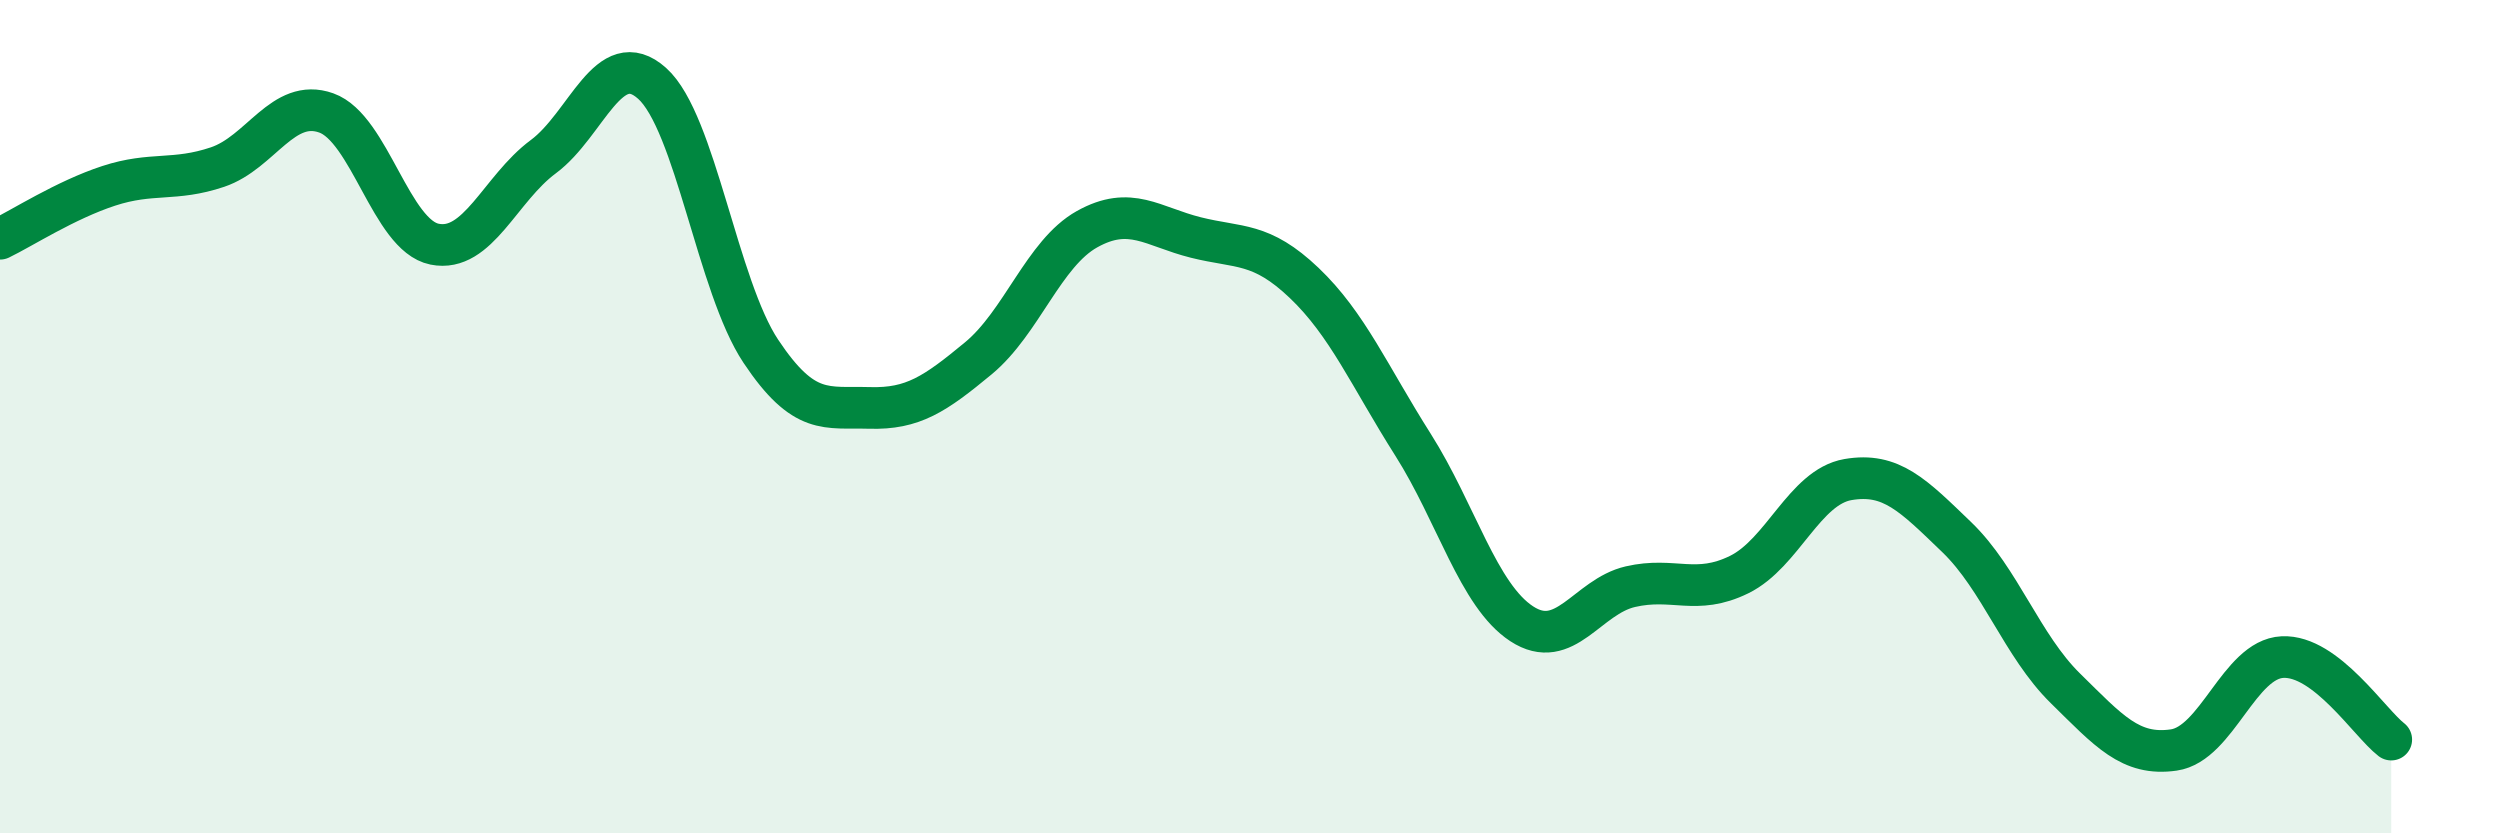
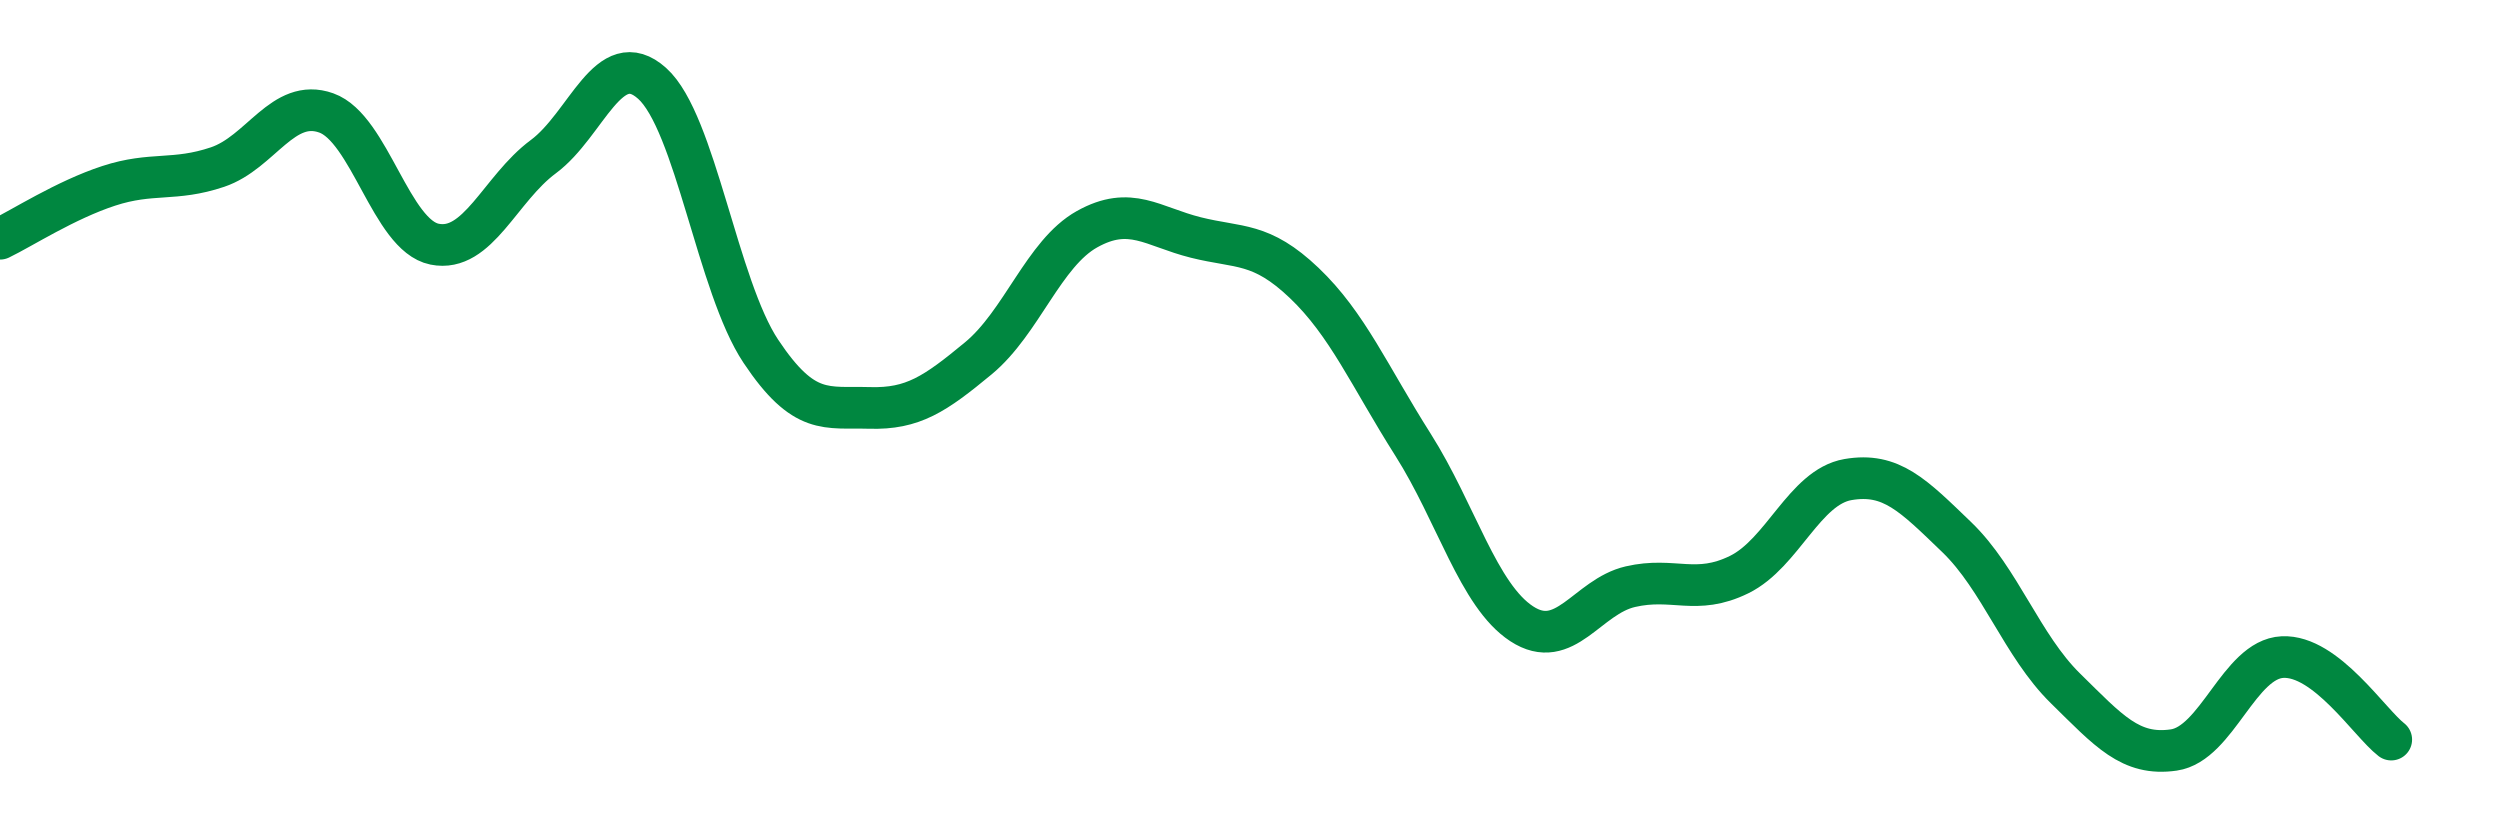
<svg xmlns="http://www.w3.org/2000/svg" width="60" height="20" viewBox="0 0 60 20">
-   <path d="M 0,5.73 C 0.52,5.48 1.57,4.8 2.61,4.46 C 3.65,4.12 4.18,4.36 5.22,4.01 C 6.26,3.66 6.79,2.34 7.83,2.71 C 8.87,3.08 9.39,5.65 10.43,5.86 C 11.47,6.07 12,4.53 13.04,3.76 C 14.08,2.99 14.61,1.07 15.65,2 C 16.69,2.93 17.22,6.87 18.26,8.43 C 19.3,9.99 19.83,9.76 20.87,9.79 C 21.91,9.82 22.44,9.46 23.48,8.6 C 24.52,7.74 25.05,6.08 26.09,5.5 C 27.13,4.92 27.66,5.44 28.7,5.7 C 29.74,5.96 30.26,5.8 31.3,6.79 C 32.34,7.78 32.87,9.03 33.91,10.67 C 34.95,12.31 35.48,14.29 36.52,14.97 C 37.56,15.65 38.09,14.32 39.13,14.08 C 40.17,13.84 40.7,14.3 41.74,13.79 C 42.78,13.28 43.31,11.69 44.35,11.51 C 45.39,11.33 45.92,11.89 46.96,12.89 C 48,13.89 48.53,15.5 49.57,16.52 C 50.61,17.54 51.13,18.15 52.17,18 C 53.21,17.85 53.74,15.82 54.78,15.77 C 55.82,15.72 56.87,17.35 57.39,17.75L57.39 20L0 20Z" fill="#008740" opacity="0.1" stroke-linecap="round" stroke-linejoin="round" />
  <path d="M 0,5.73 C 0.52,5.48 1.57,4.8 2.61,4.46 C 3.65,4.12 4.18,4.36 5.22,4.01 C 6.26,3.66 6.79,2.34 7.83,2.71 C 8.87,3.08 9.39,5.65 10.43,5.86 C 11.47,6.07 12,4.53 13.04,3.76 C 14.08,2.99 14.61,1.07 15.65,2 C 16.69,2.93 17.22,6.87 18.26,8.43 C 19.3,9.99 19.83,9.76 20.87,9.79 C 21.91,9.82 22.44,9.46 23.48,8.6 C 24.52,7.74 25.05,6.08 26.09,5.5 C 27.13,4.92 27.66,5.44 28.7,5.7 C 29.74,5.96 30.26,5.8 31.3,6.79 C 32.34,7.78 32.87,9.03 33.91,10.67 C 34.95,12.31 35.48,14.29 36.52,14.97 C 37.56,15.65 38.09,14.32 39.13,14.08 C 40.17,13.84 40.7,14.3 41.74,13.79 C 42.78,13.28 43.31,11.69 44.35,11.51 C 45.39,11.33 45.92,11.89 46.96,12.89 C 48,13.89 48.53,15.5 49.57,16.52 C 50.61,17.54 51.13,18.15 52.17,18 C 53.21,17.85 53.74,15.82 54.78,15.77 C 55.82,15.72 56.87,17.35 57.39,17.75" stroke="#008740" stroke-width="1" fill="none" stroke-linecap="round" stroke-linejoin="round" />
</svg>